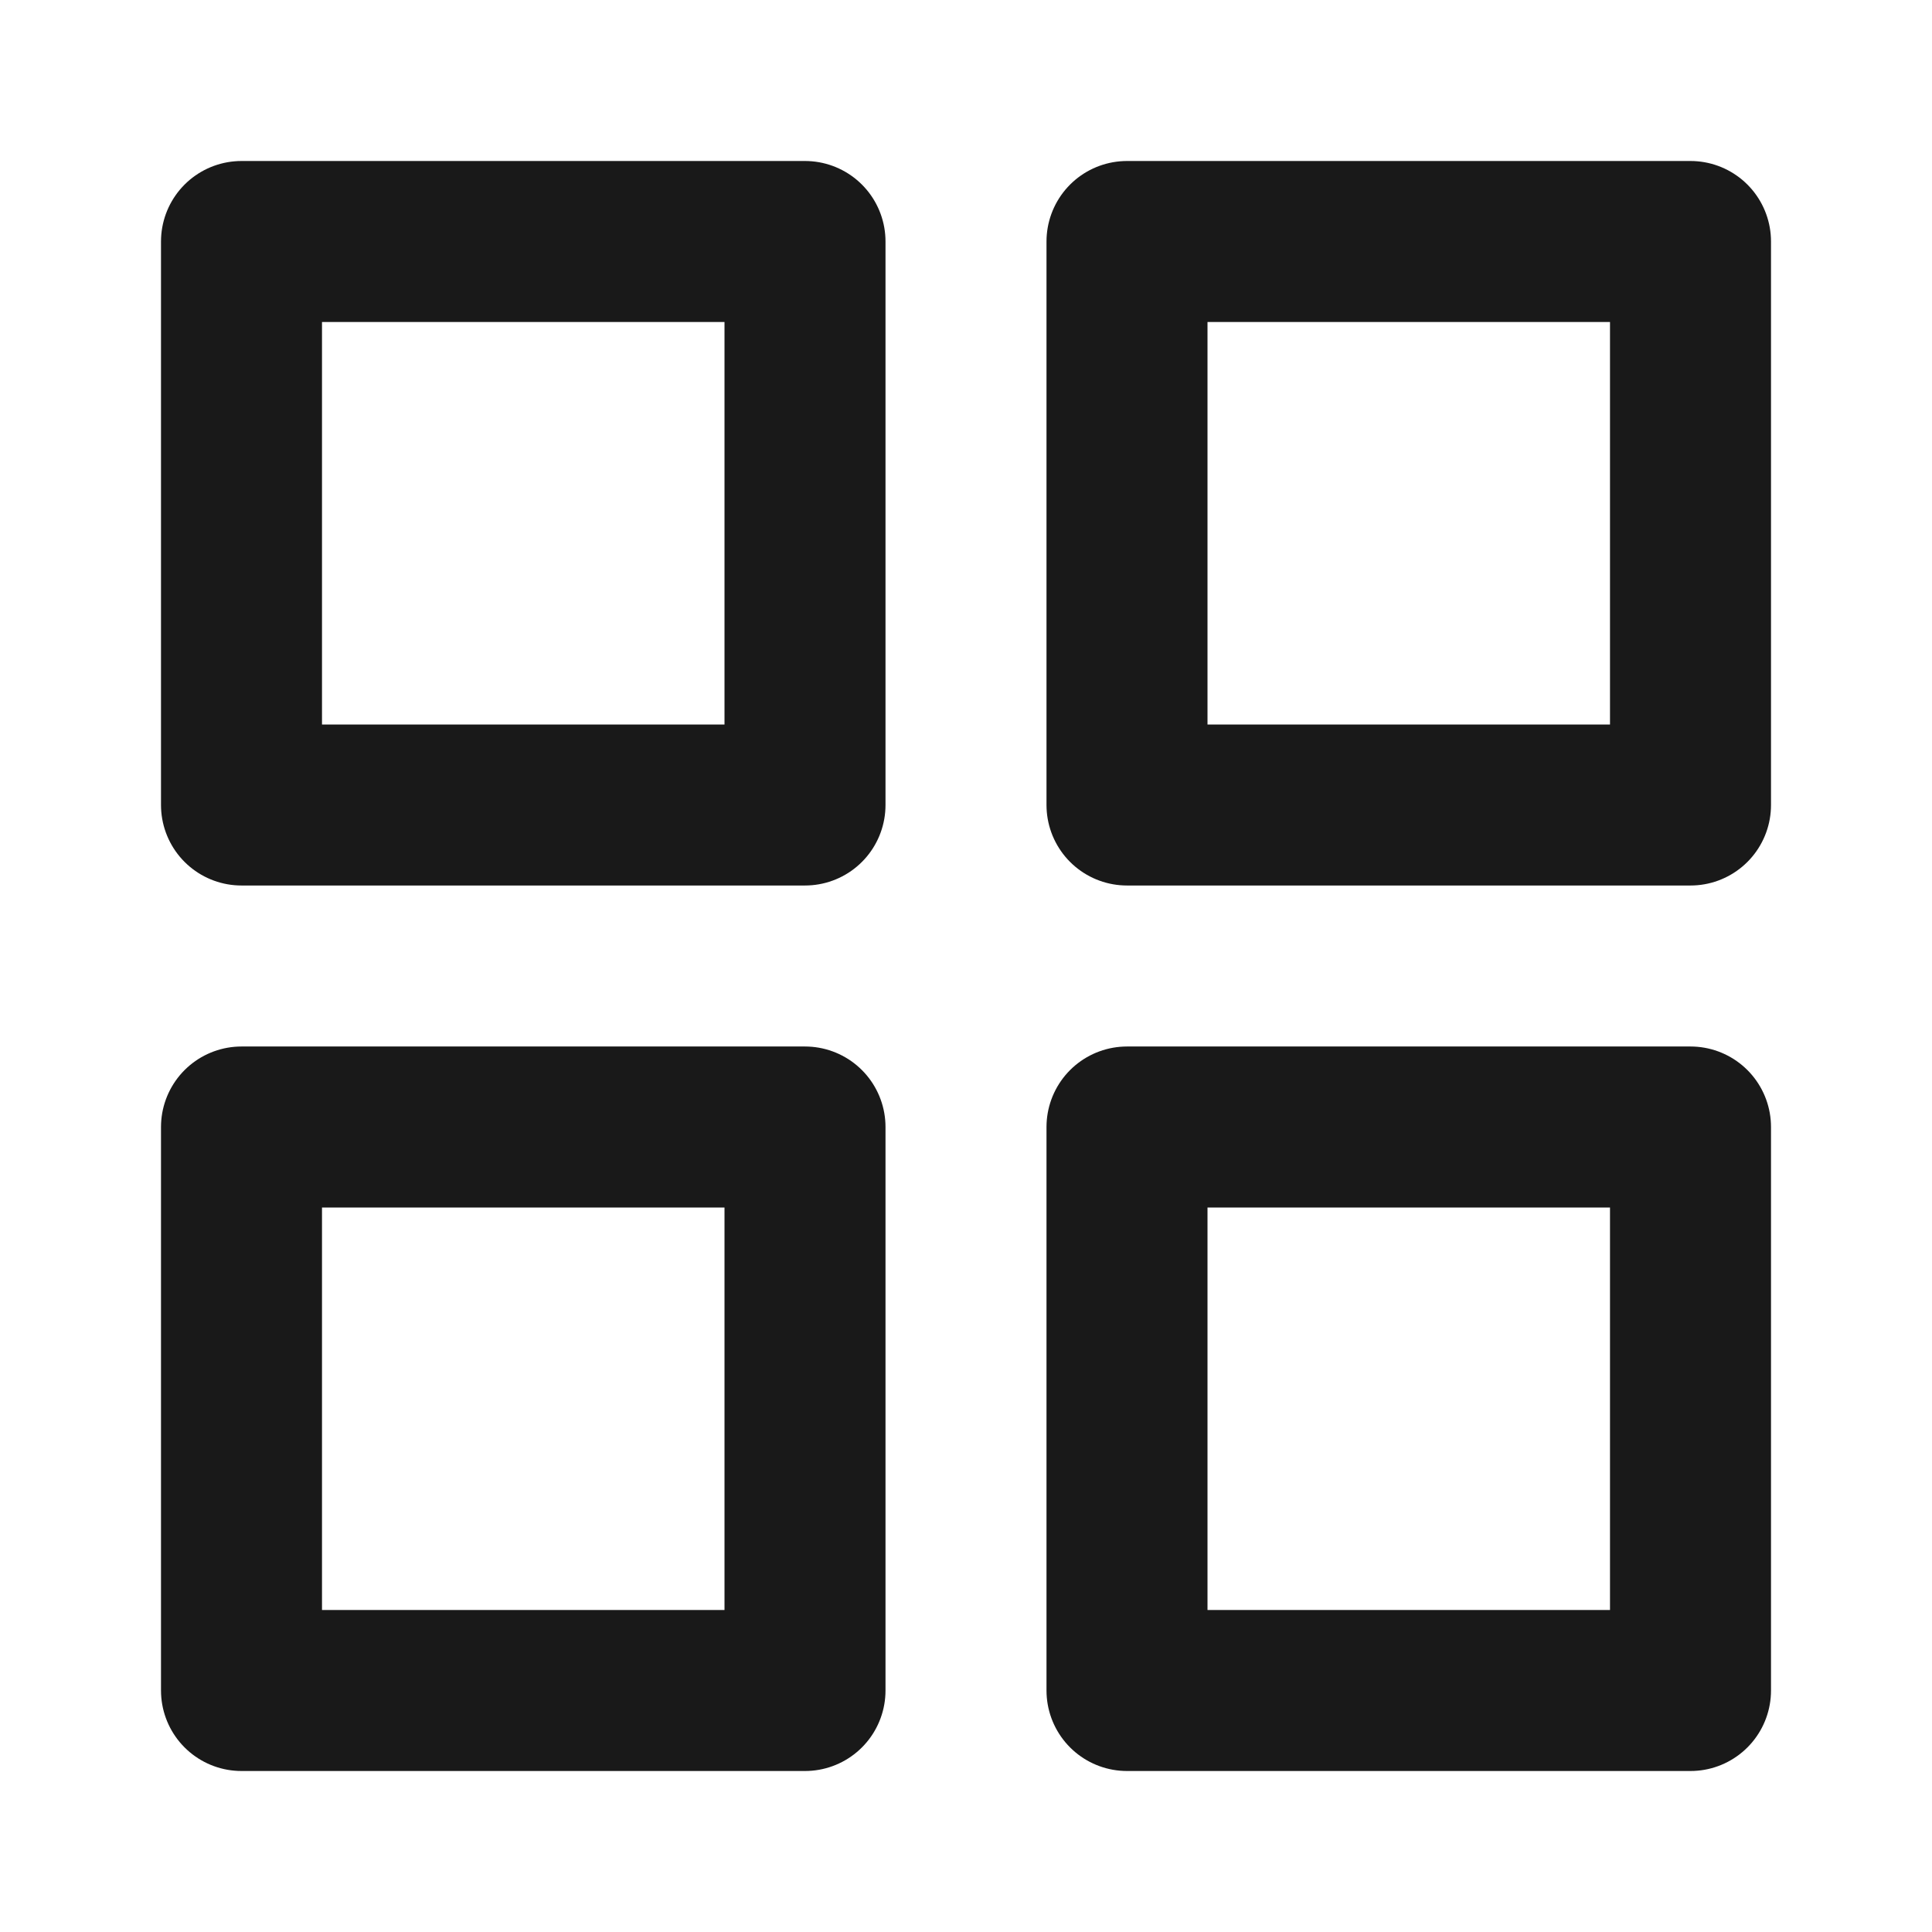
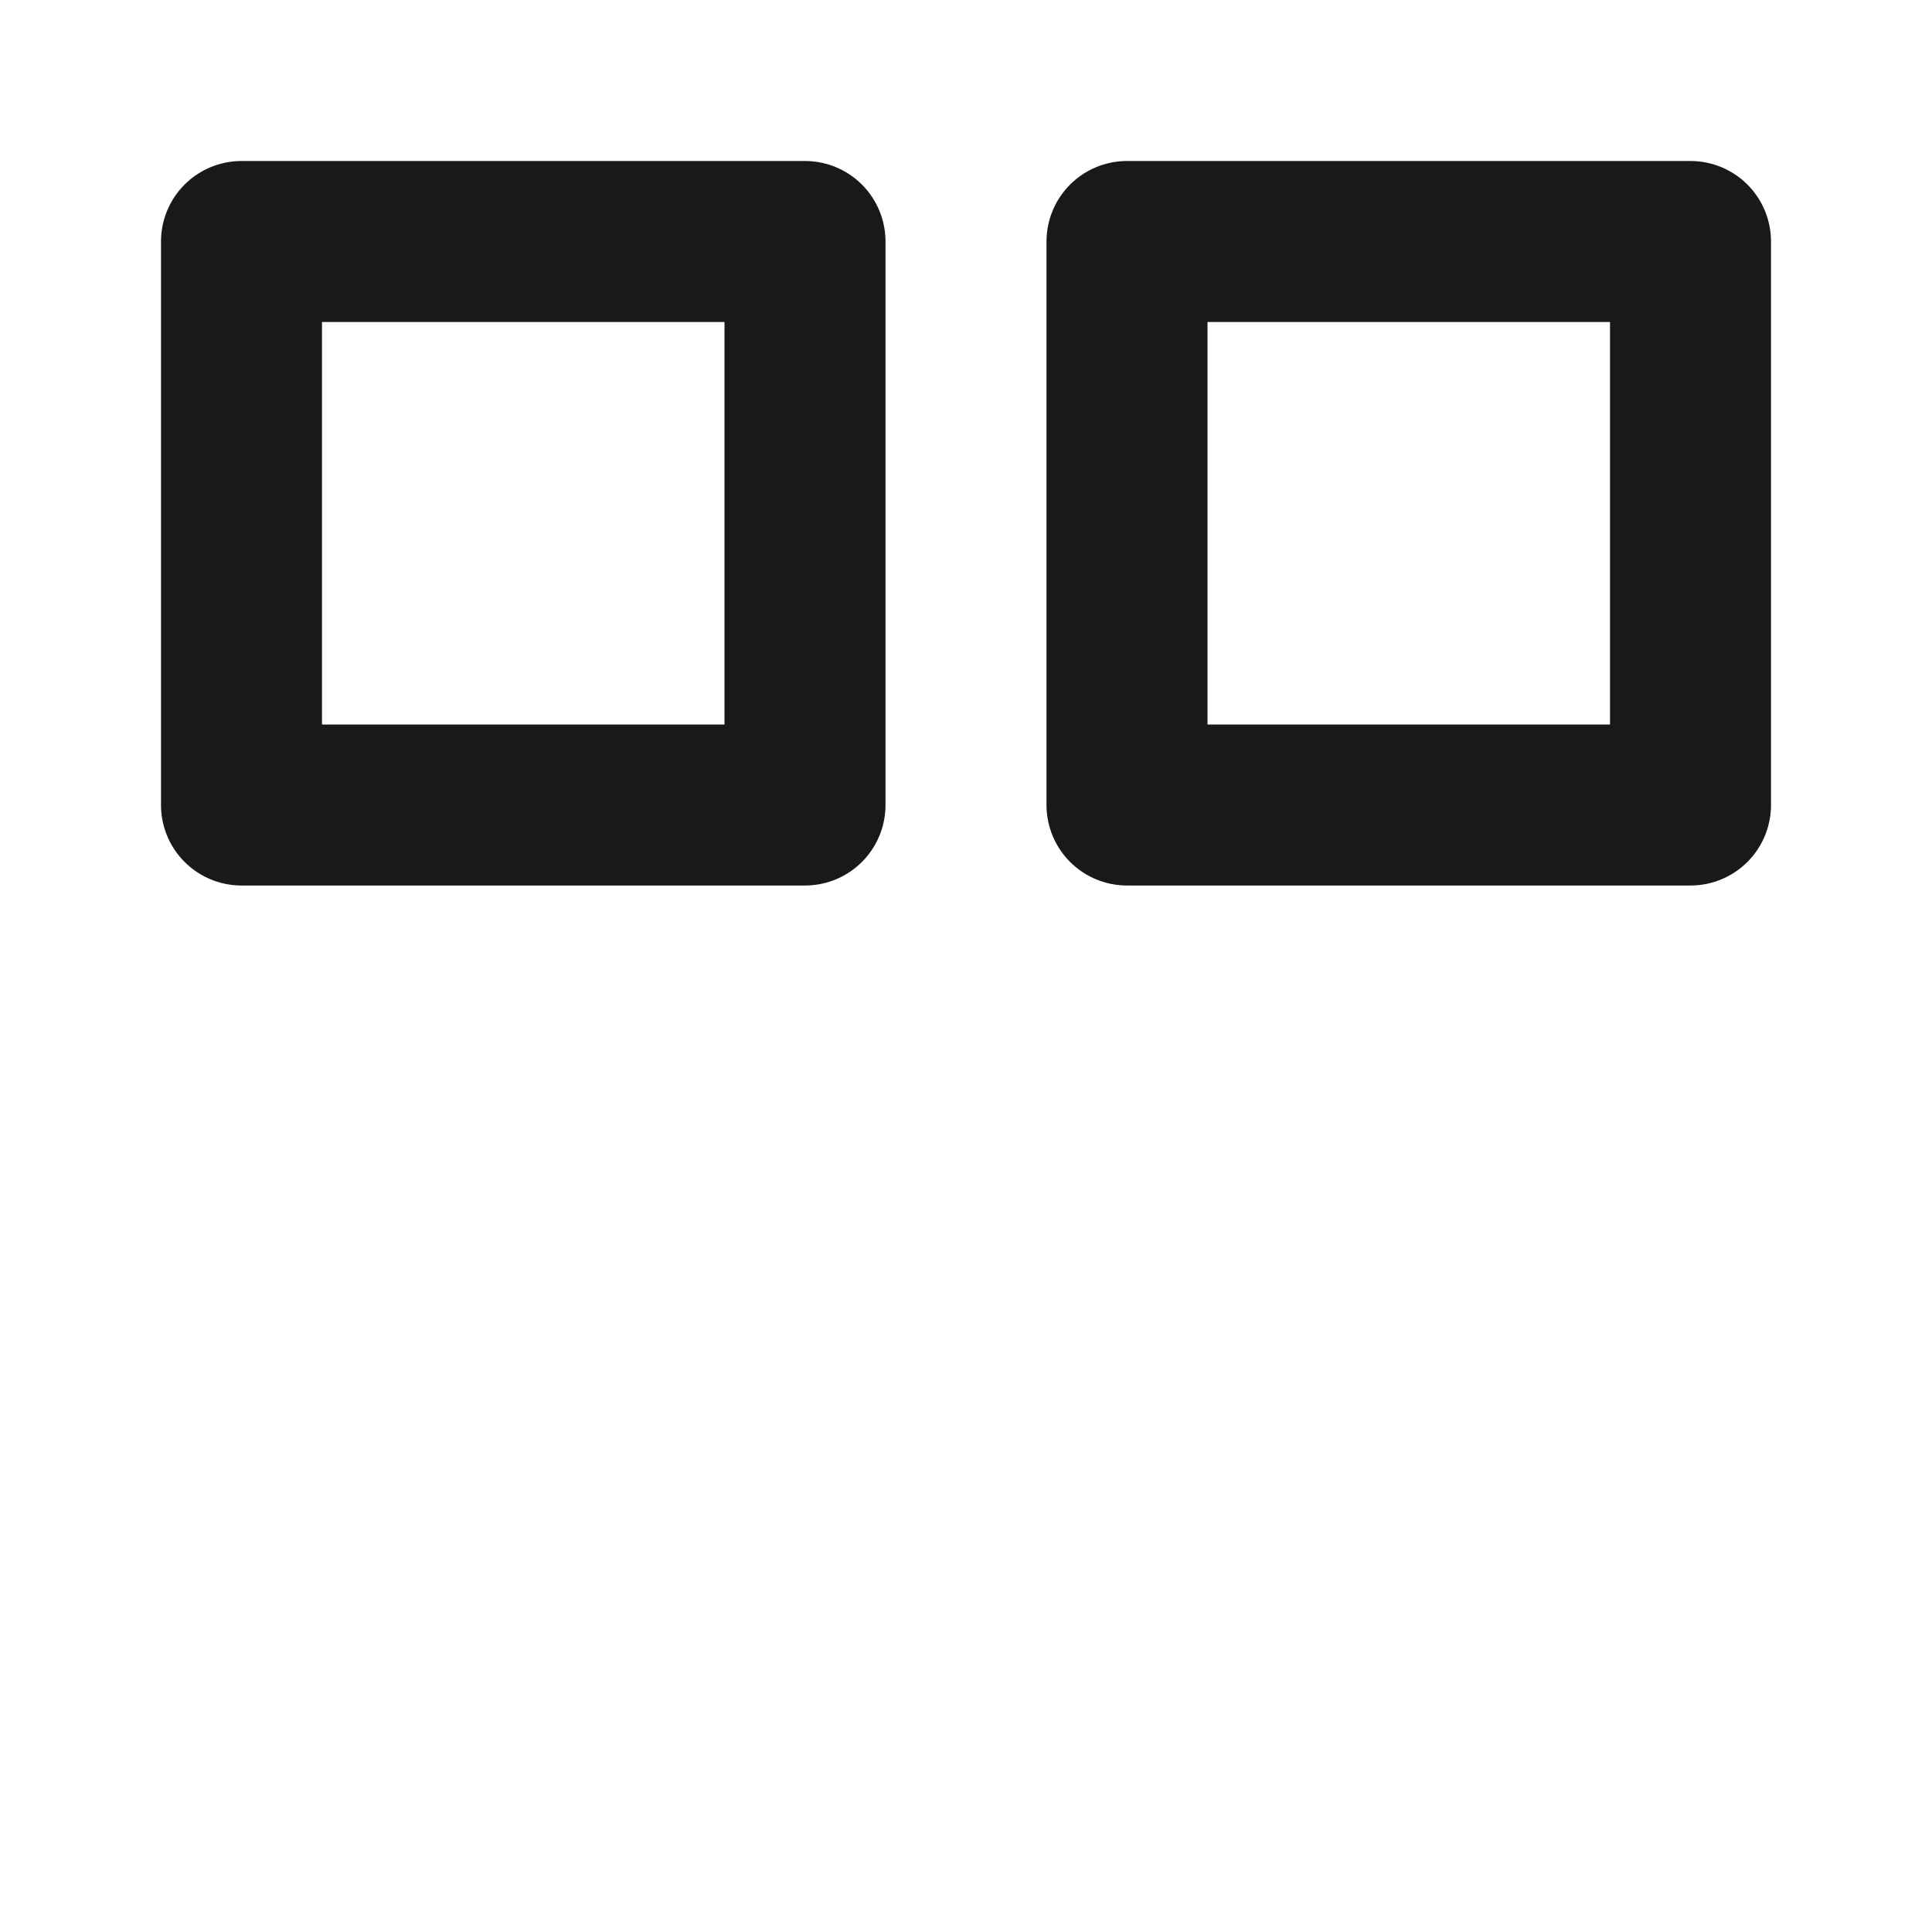
<svg xmlns="http://www.w3.org/2000/svg" width="24" height="24" viewBox="0 0 24 24" fill="none">
-   <path d="M21 14H14V21H21V14Z" stroke="#191919" stroke-width="2" stroke-linecap="round" stroke-linejoin="round" />
-   <path d="M10 14H3V21H10V14Z" stroke="#191919" stroke-width="2" stroke-linecap="round" stroke-linejoin="round" />
  <path d="M21 3H14V10H21V3Z" stroke="#191919" stroke-width="2" stroke-linecap="round" stroke-linejoin="round" />
  <path d="M10 3H3V10H10V3Z" stroke="#191919" stroke-width="2" stroke-linecap="round" stroke-linejoin="round" />
</svg>